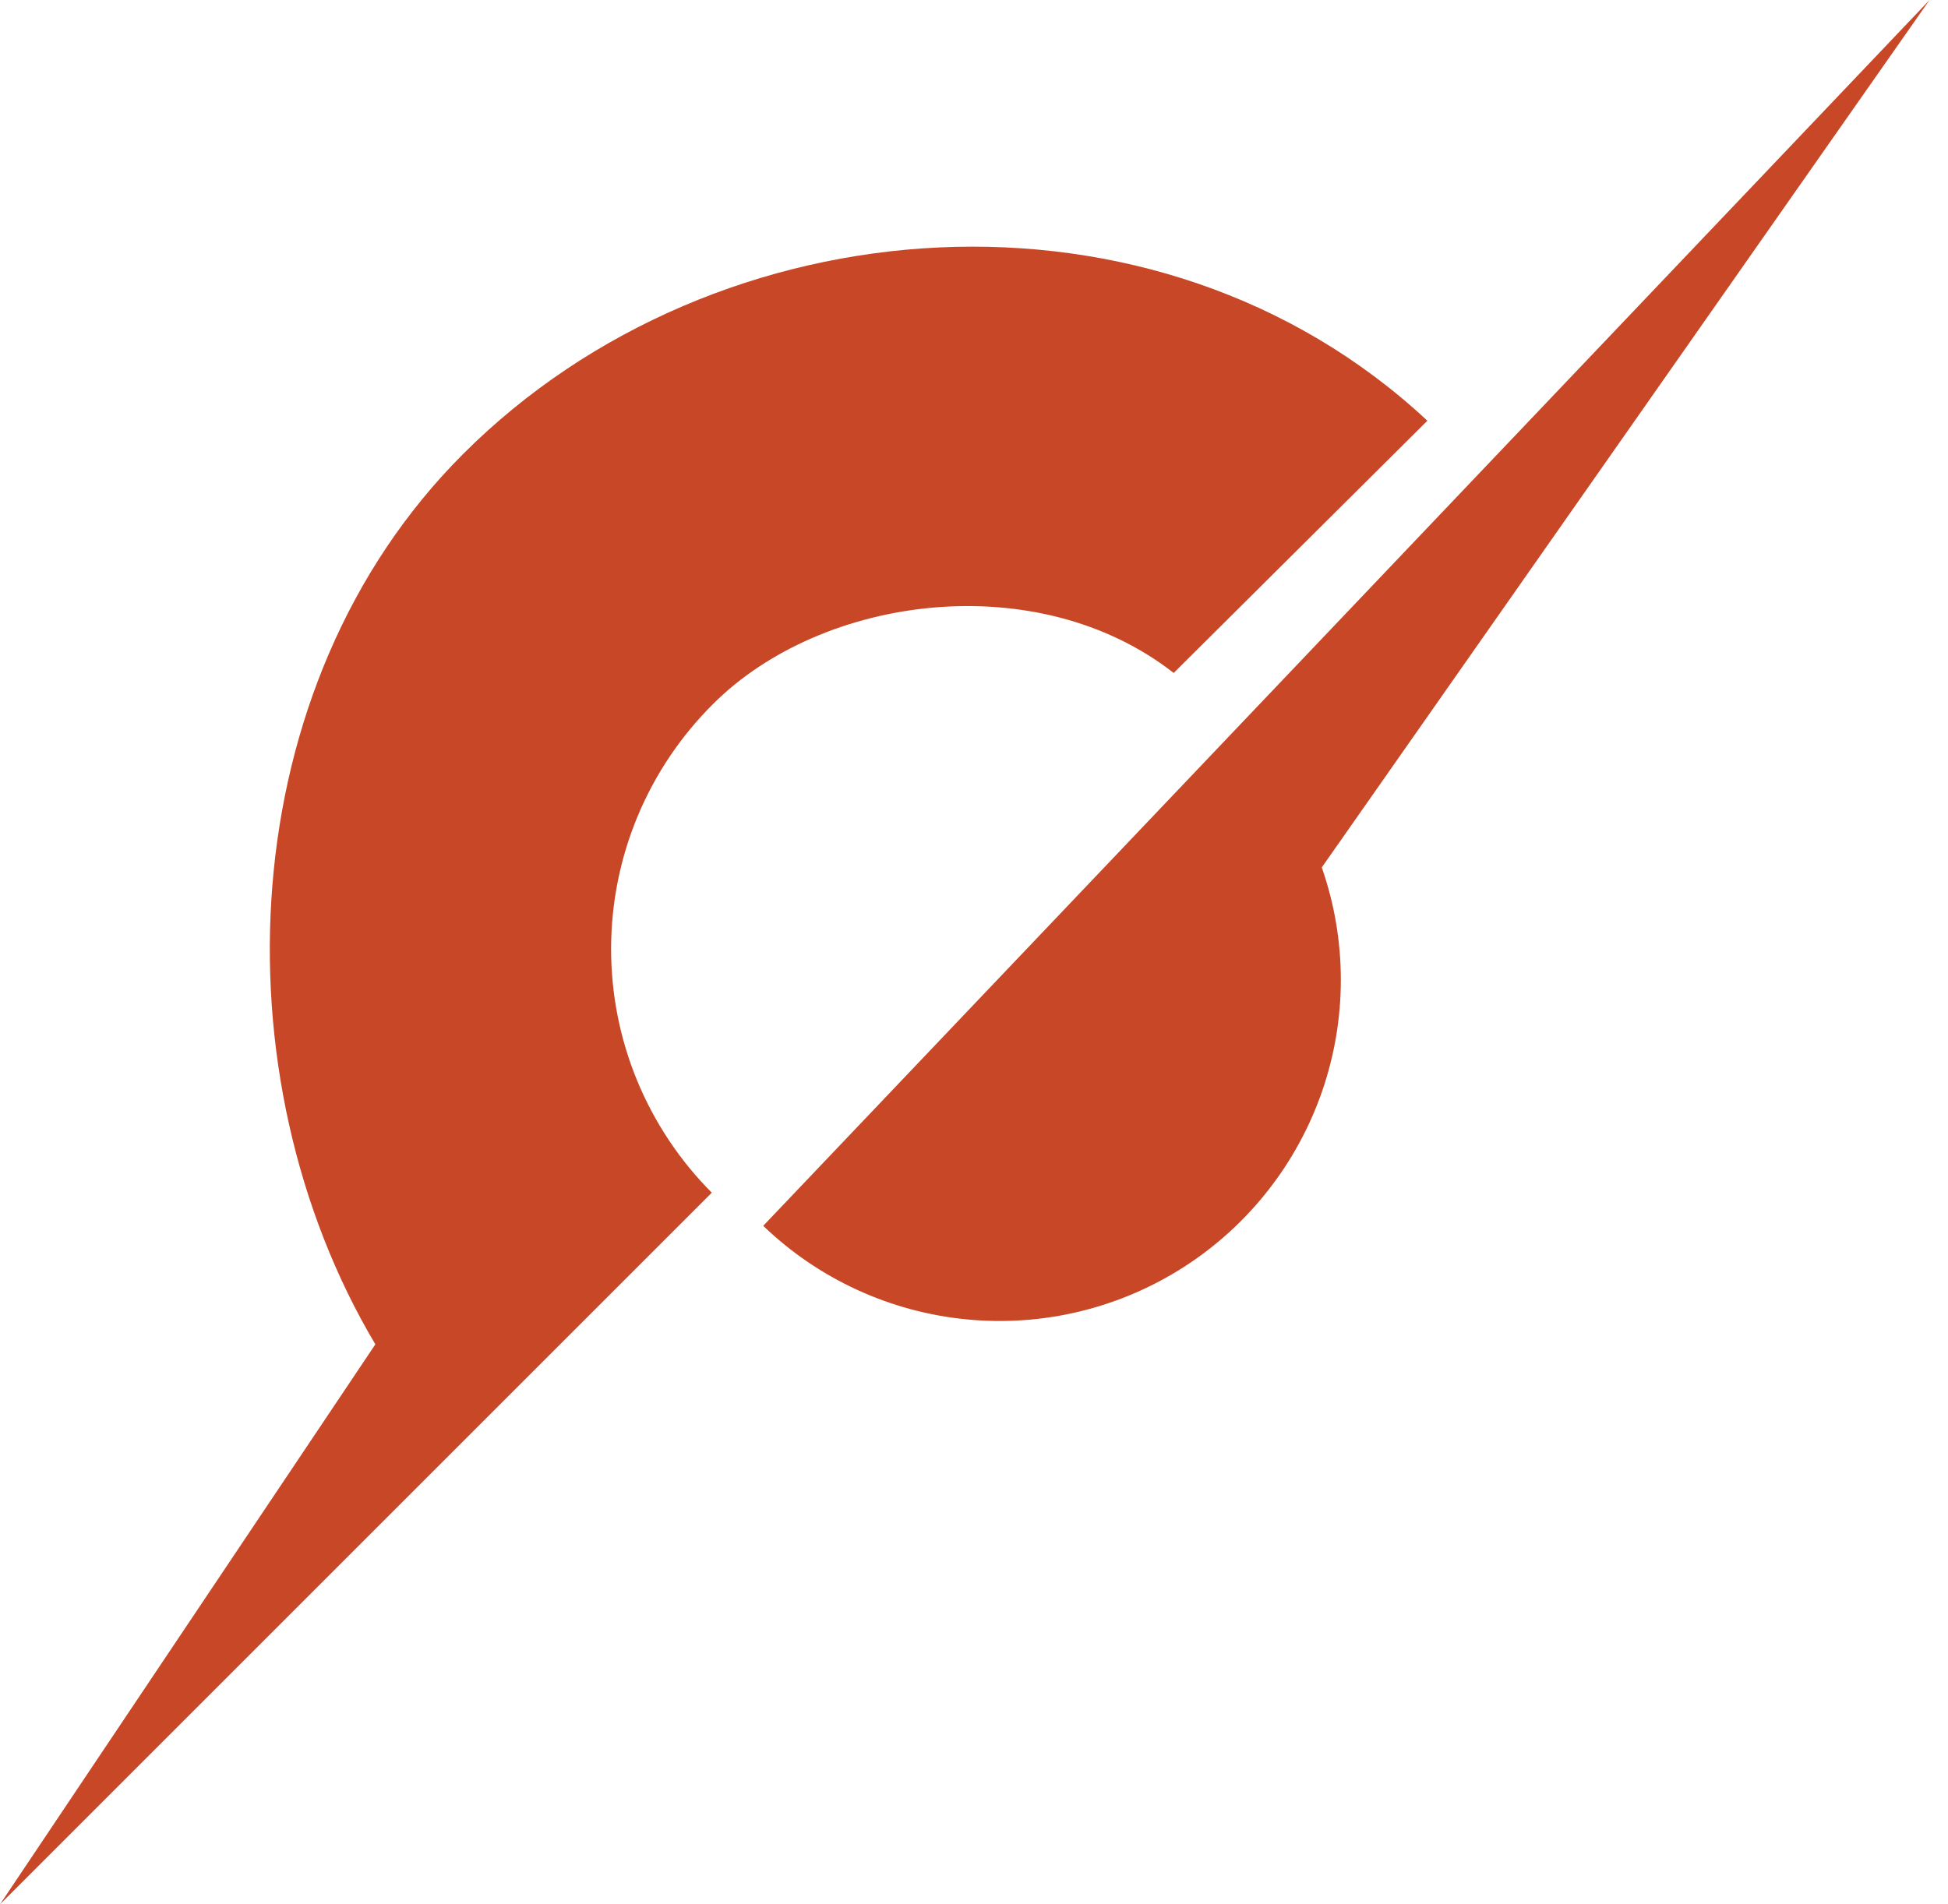
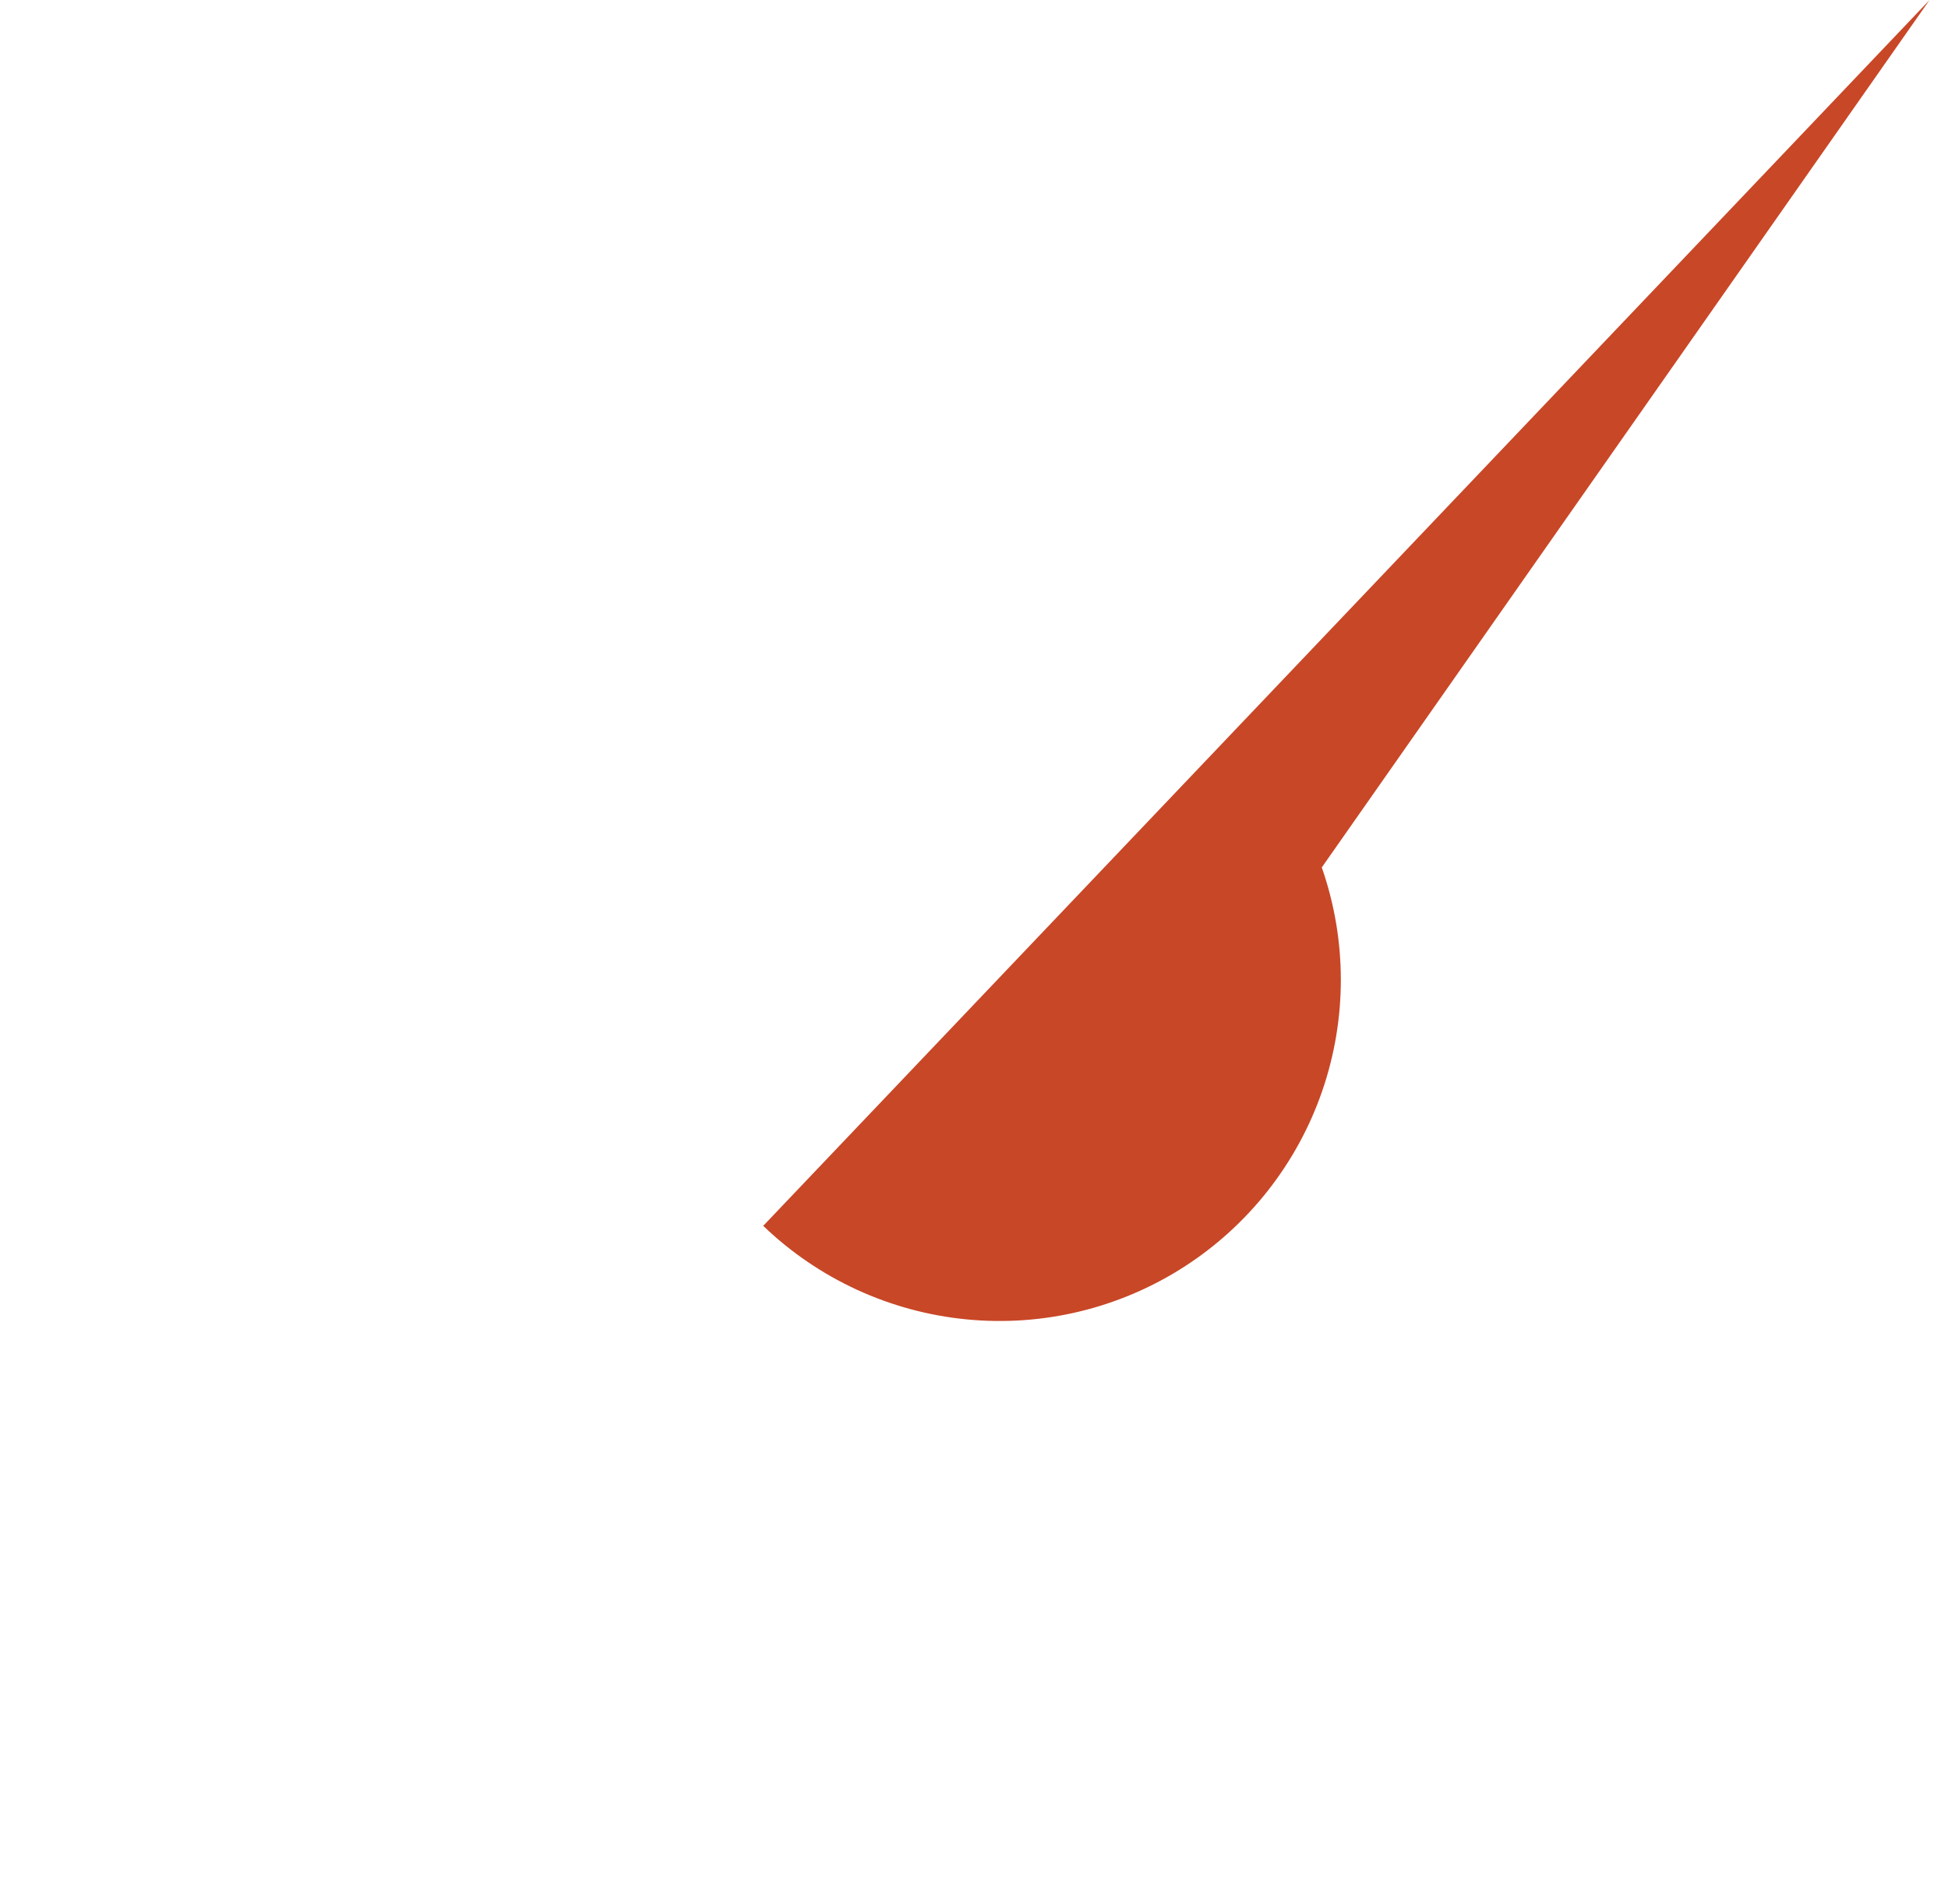
<svg xmlns="http://www.w3.org/2000/svg" width="45" height="44" viewBox="0 0 45 44" fill="none">
-   <path d="M32.973 9.721C26.723 3.888 16.567 4.622 10.702 10.486C5.337 15.847 4.984 24.861 8.671 31.061L0 44L10.642 33.358L16.443 27.557C15.703 26.815 15.117 25.933 14.717 24.964C14.318 23.994 14.114 22.956 14.117 21.907C14.119 20.859 14.329 19.821 14.732 18.854C15.136 17.886 15.727 17.008 16.47 16.268C19.006 13.733 23.976 13.095 27.113 15.549L32.973 9.721Z" fill="#C84727" />
  <path d="M30.534 20.042C31.118 21.715 31.121 23.535 30.543 25.21C29.965 26.885 28.84 28.316 27.349 29.273C25.858 30.23 24.088 30.657 22.325 30.484C20.562 30.312 18.908 29.551 17.631 28.323L44.574 0L30.534 20.042Z" fill="#C84727" />
</svg>